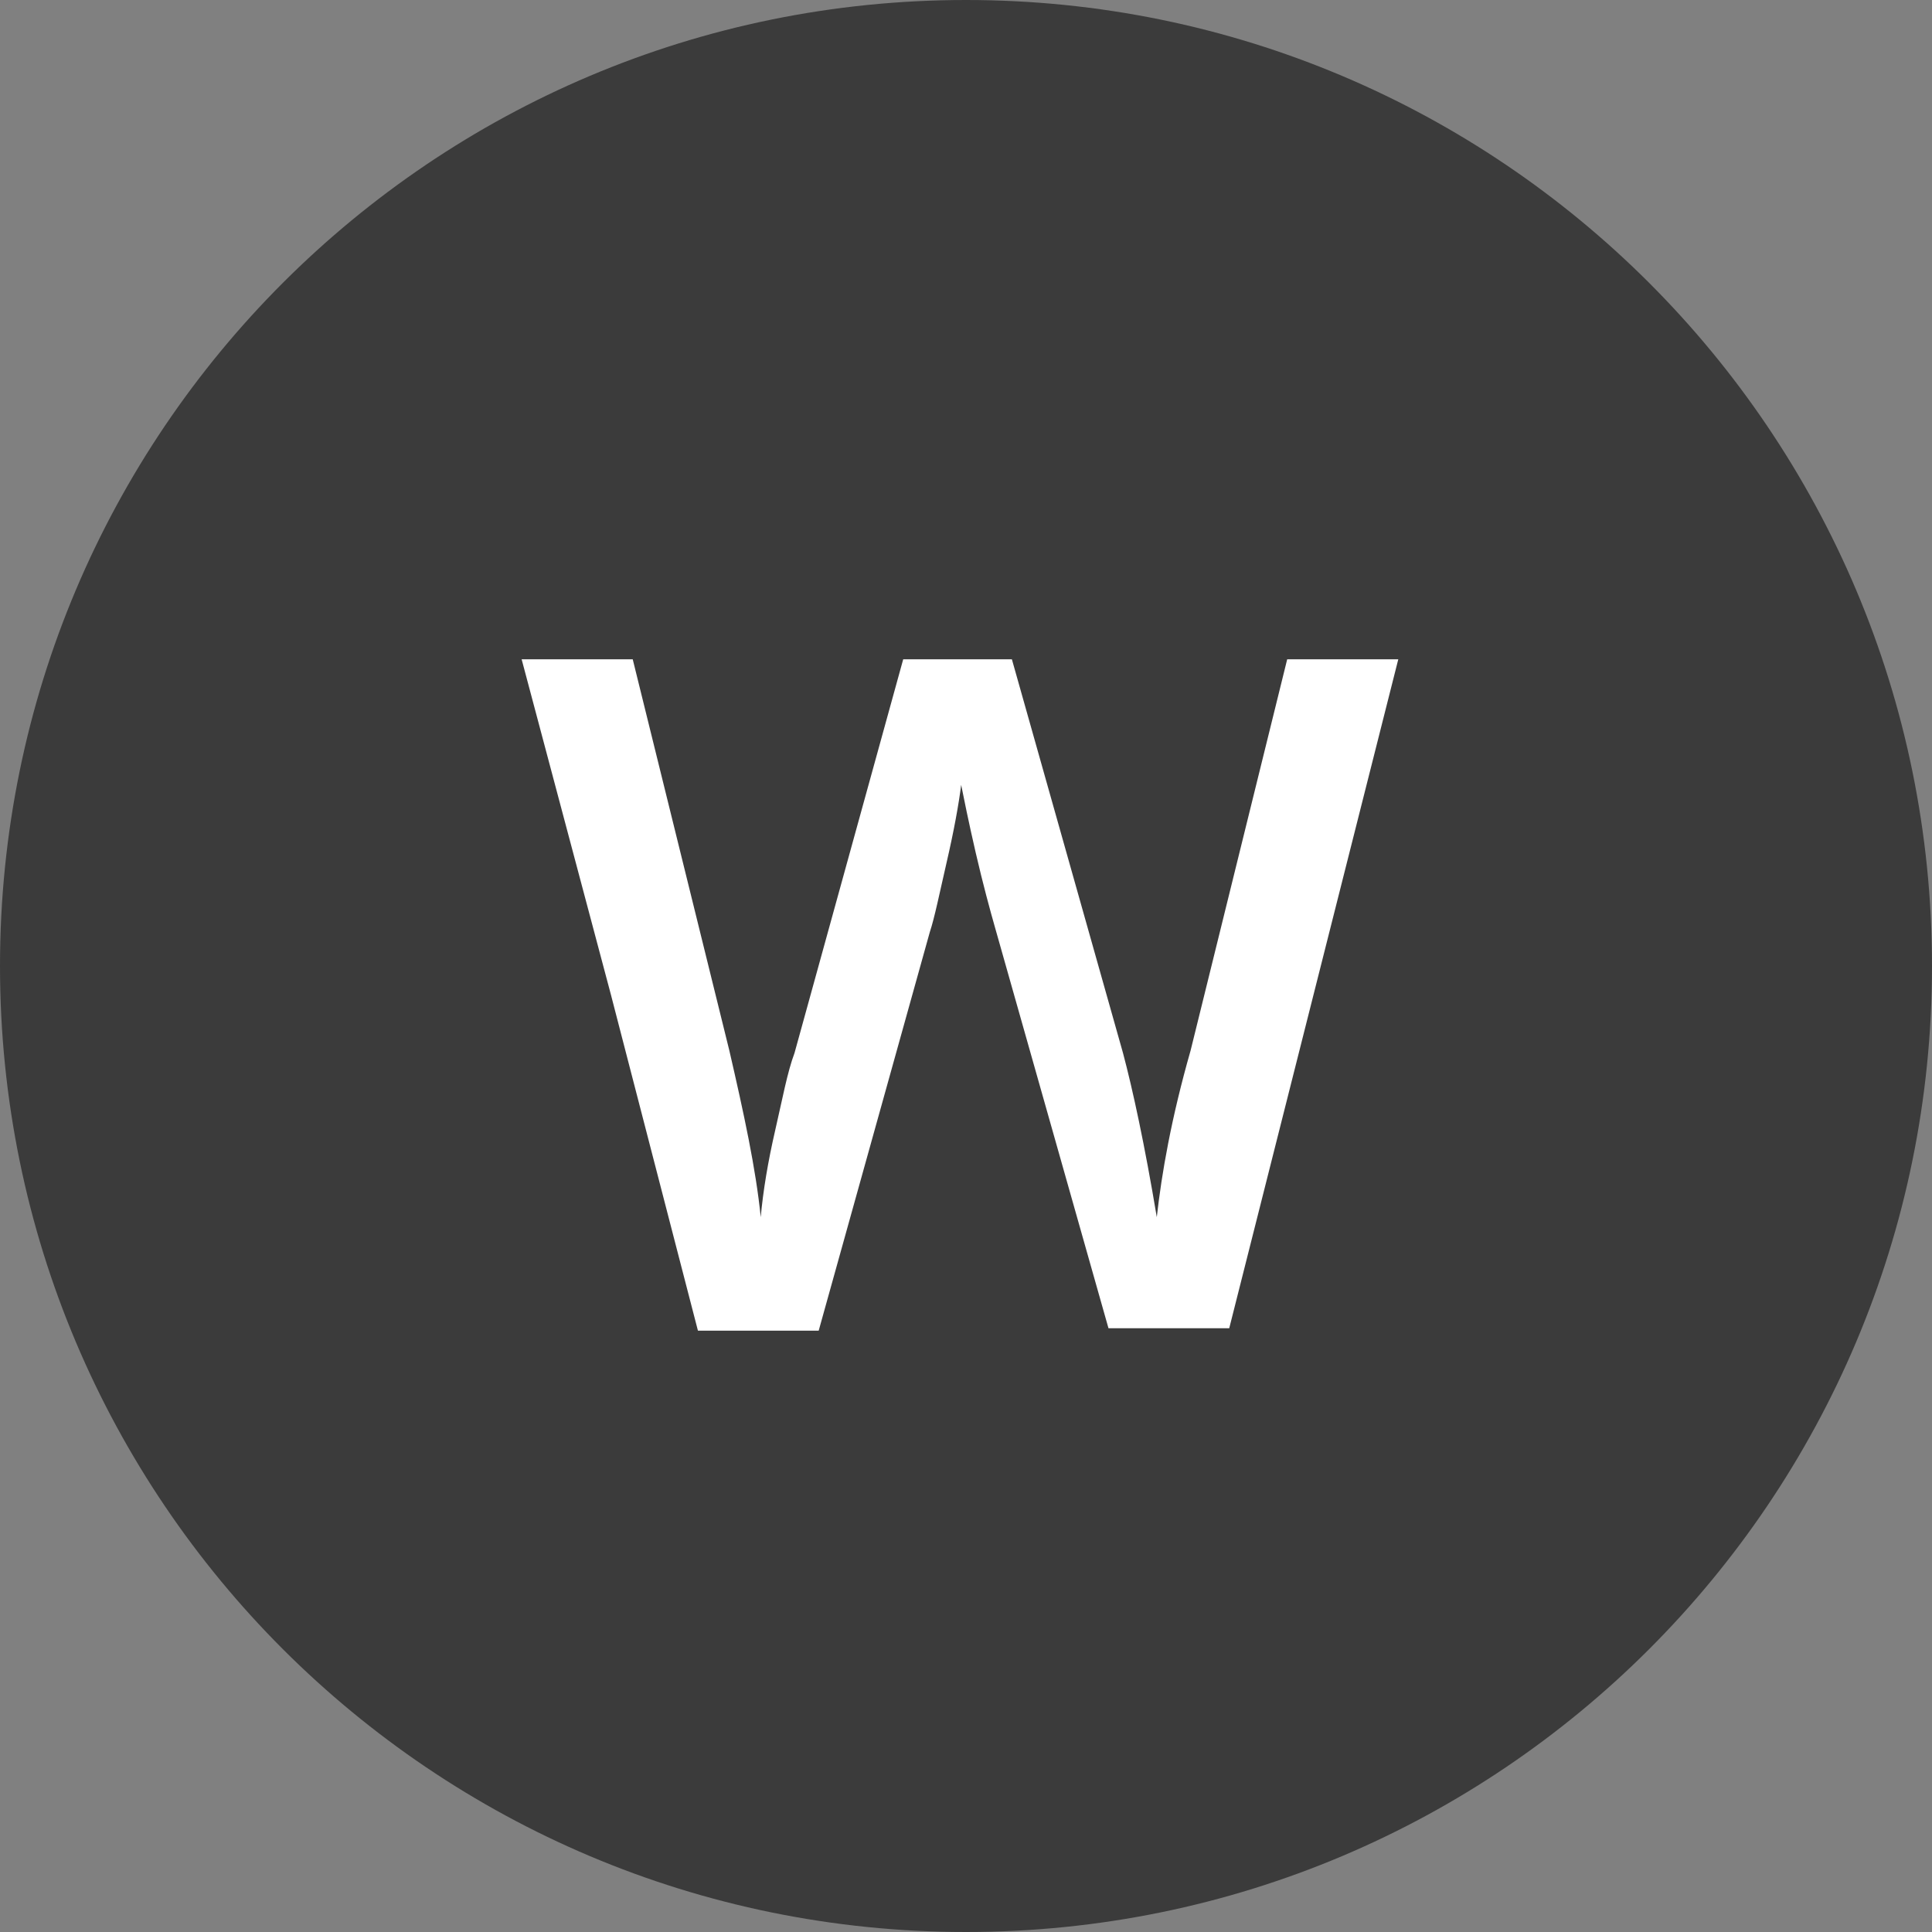
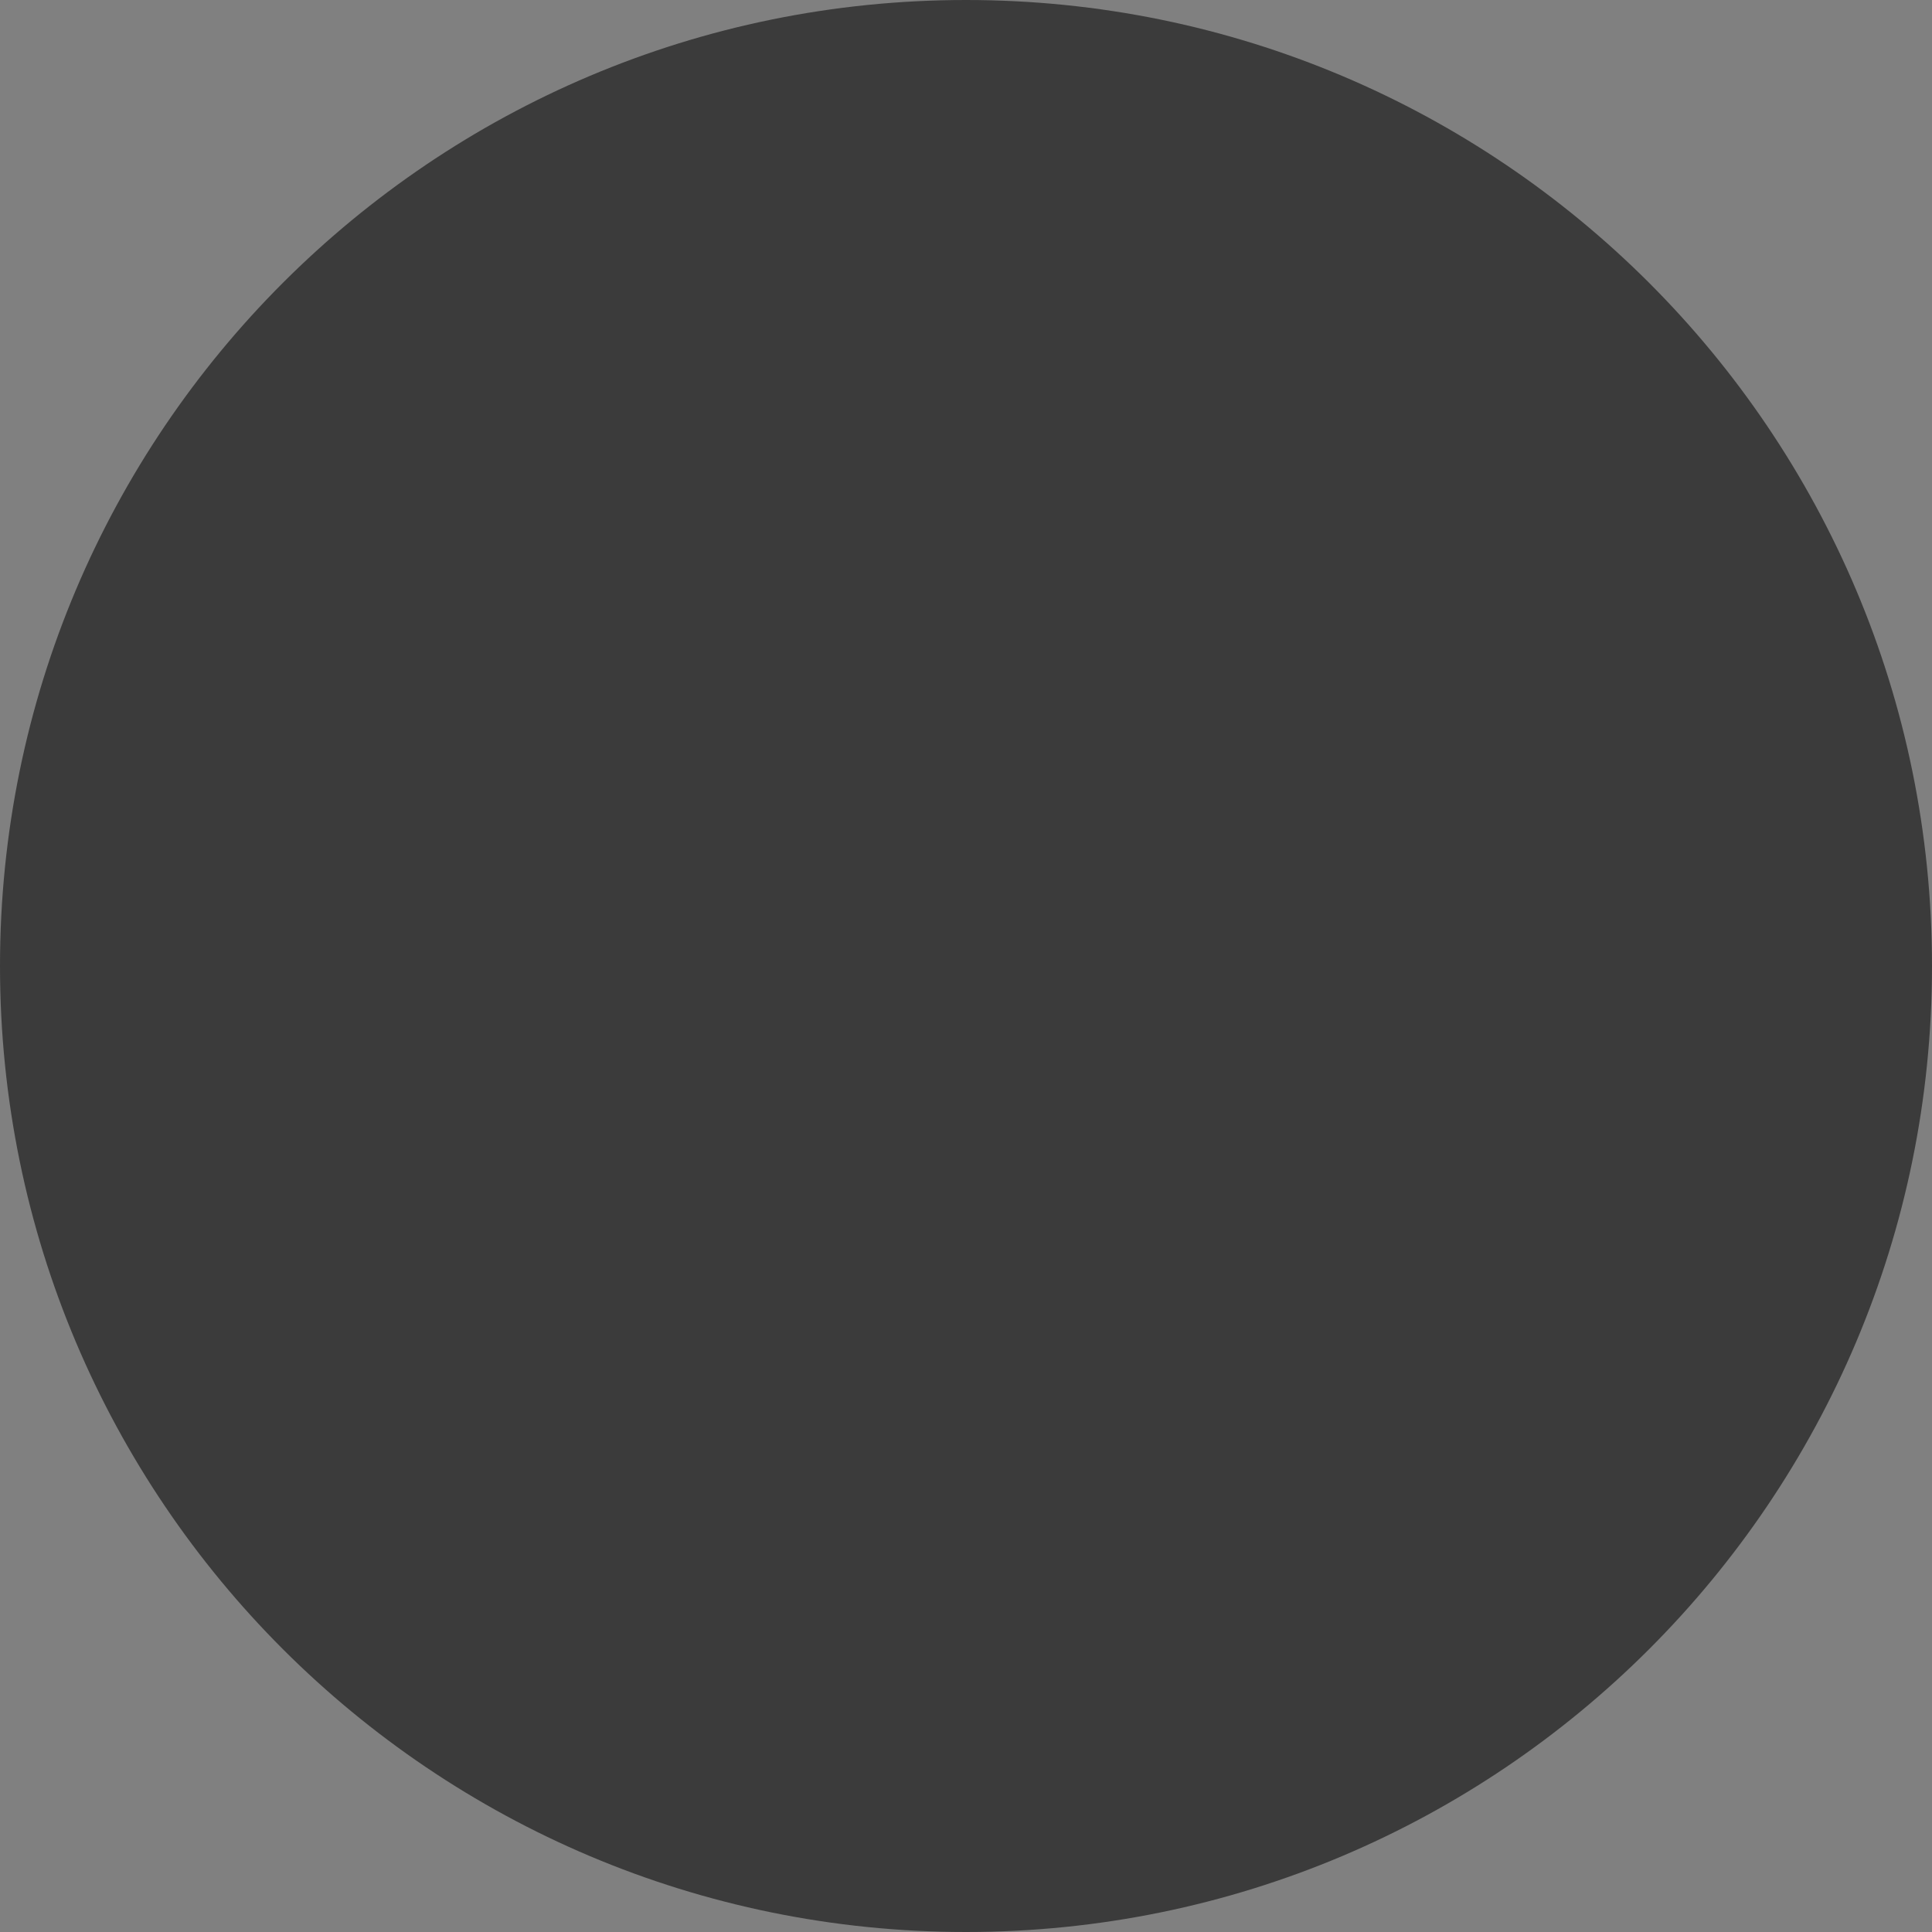
<svg xmlns="http://www.w3.org/2000/svg" version="1.1" id="Livello_1" x="0px" y="0px" viewBox="0 0 80 80" style="enable-background:new 0 0 80 80;" xml:space="preserve">
  <rect x="0" y="0" width="80" height="80" fill="#808080" stroke="none" />
  <style type="text/css">
	.st0{fill:#3B3B3B;}
	.st1{enable-background:new    ;}
	.st2{fill:#FFFFFF;}
</style>
  <g id="Raggruppa_826" transform="translate(12779 21037)">
    <path id="Tracciato_1066" class="st0" d="M-12739-21037c22.1,0,40,17.9,40,40s-17.9,40-40,40s-40-17.9-40-40   S-12761.1-21037-12739-21037z" />
    <g class="st1">
-       <path class="st2" d="M-12728.1-20982h-5l-4.7-16.6c-0.2-0.7-0.5-1.8-0.8-3.1s-0.5-2.3-0.6-2.8c-0.1,0.8-0.3,1.9-0.6,3.2    s-0.5,2.3-0.7,2.9l-4.6,16.5h-5l-3.6-13.9l-3.7-13.9h4.6l4,16.2c0.6,2.6,1.1,4.9,1.3,6.9c0.1-1.1,0.3-2.3,0.6-3.6    c0.3-1.3,0.5-2.4,0.8-3.2l4.5-16.3h4.5l4.6,16.3c0.4,1.5,0.9,3.8,1.4,6.8c0.2-1.8,0.6-4.1,1.4-6.9l4-16.2h4.6L-12728.1-20982z" />
-     </g>
+       </g>
  </g>
</svg>